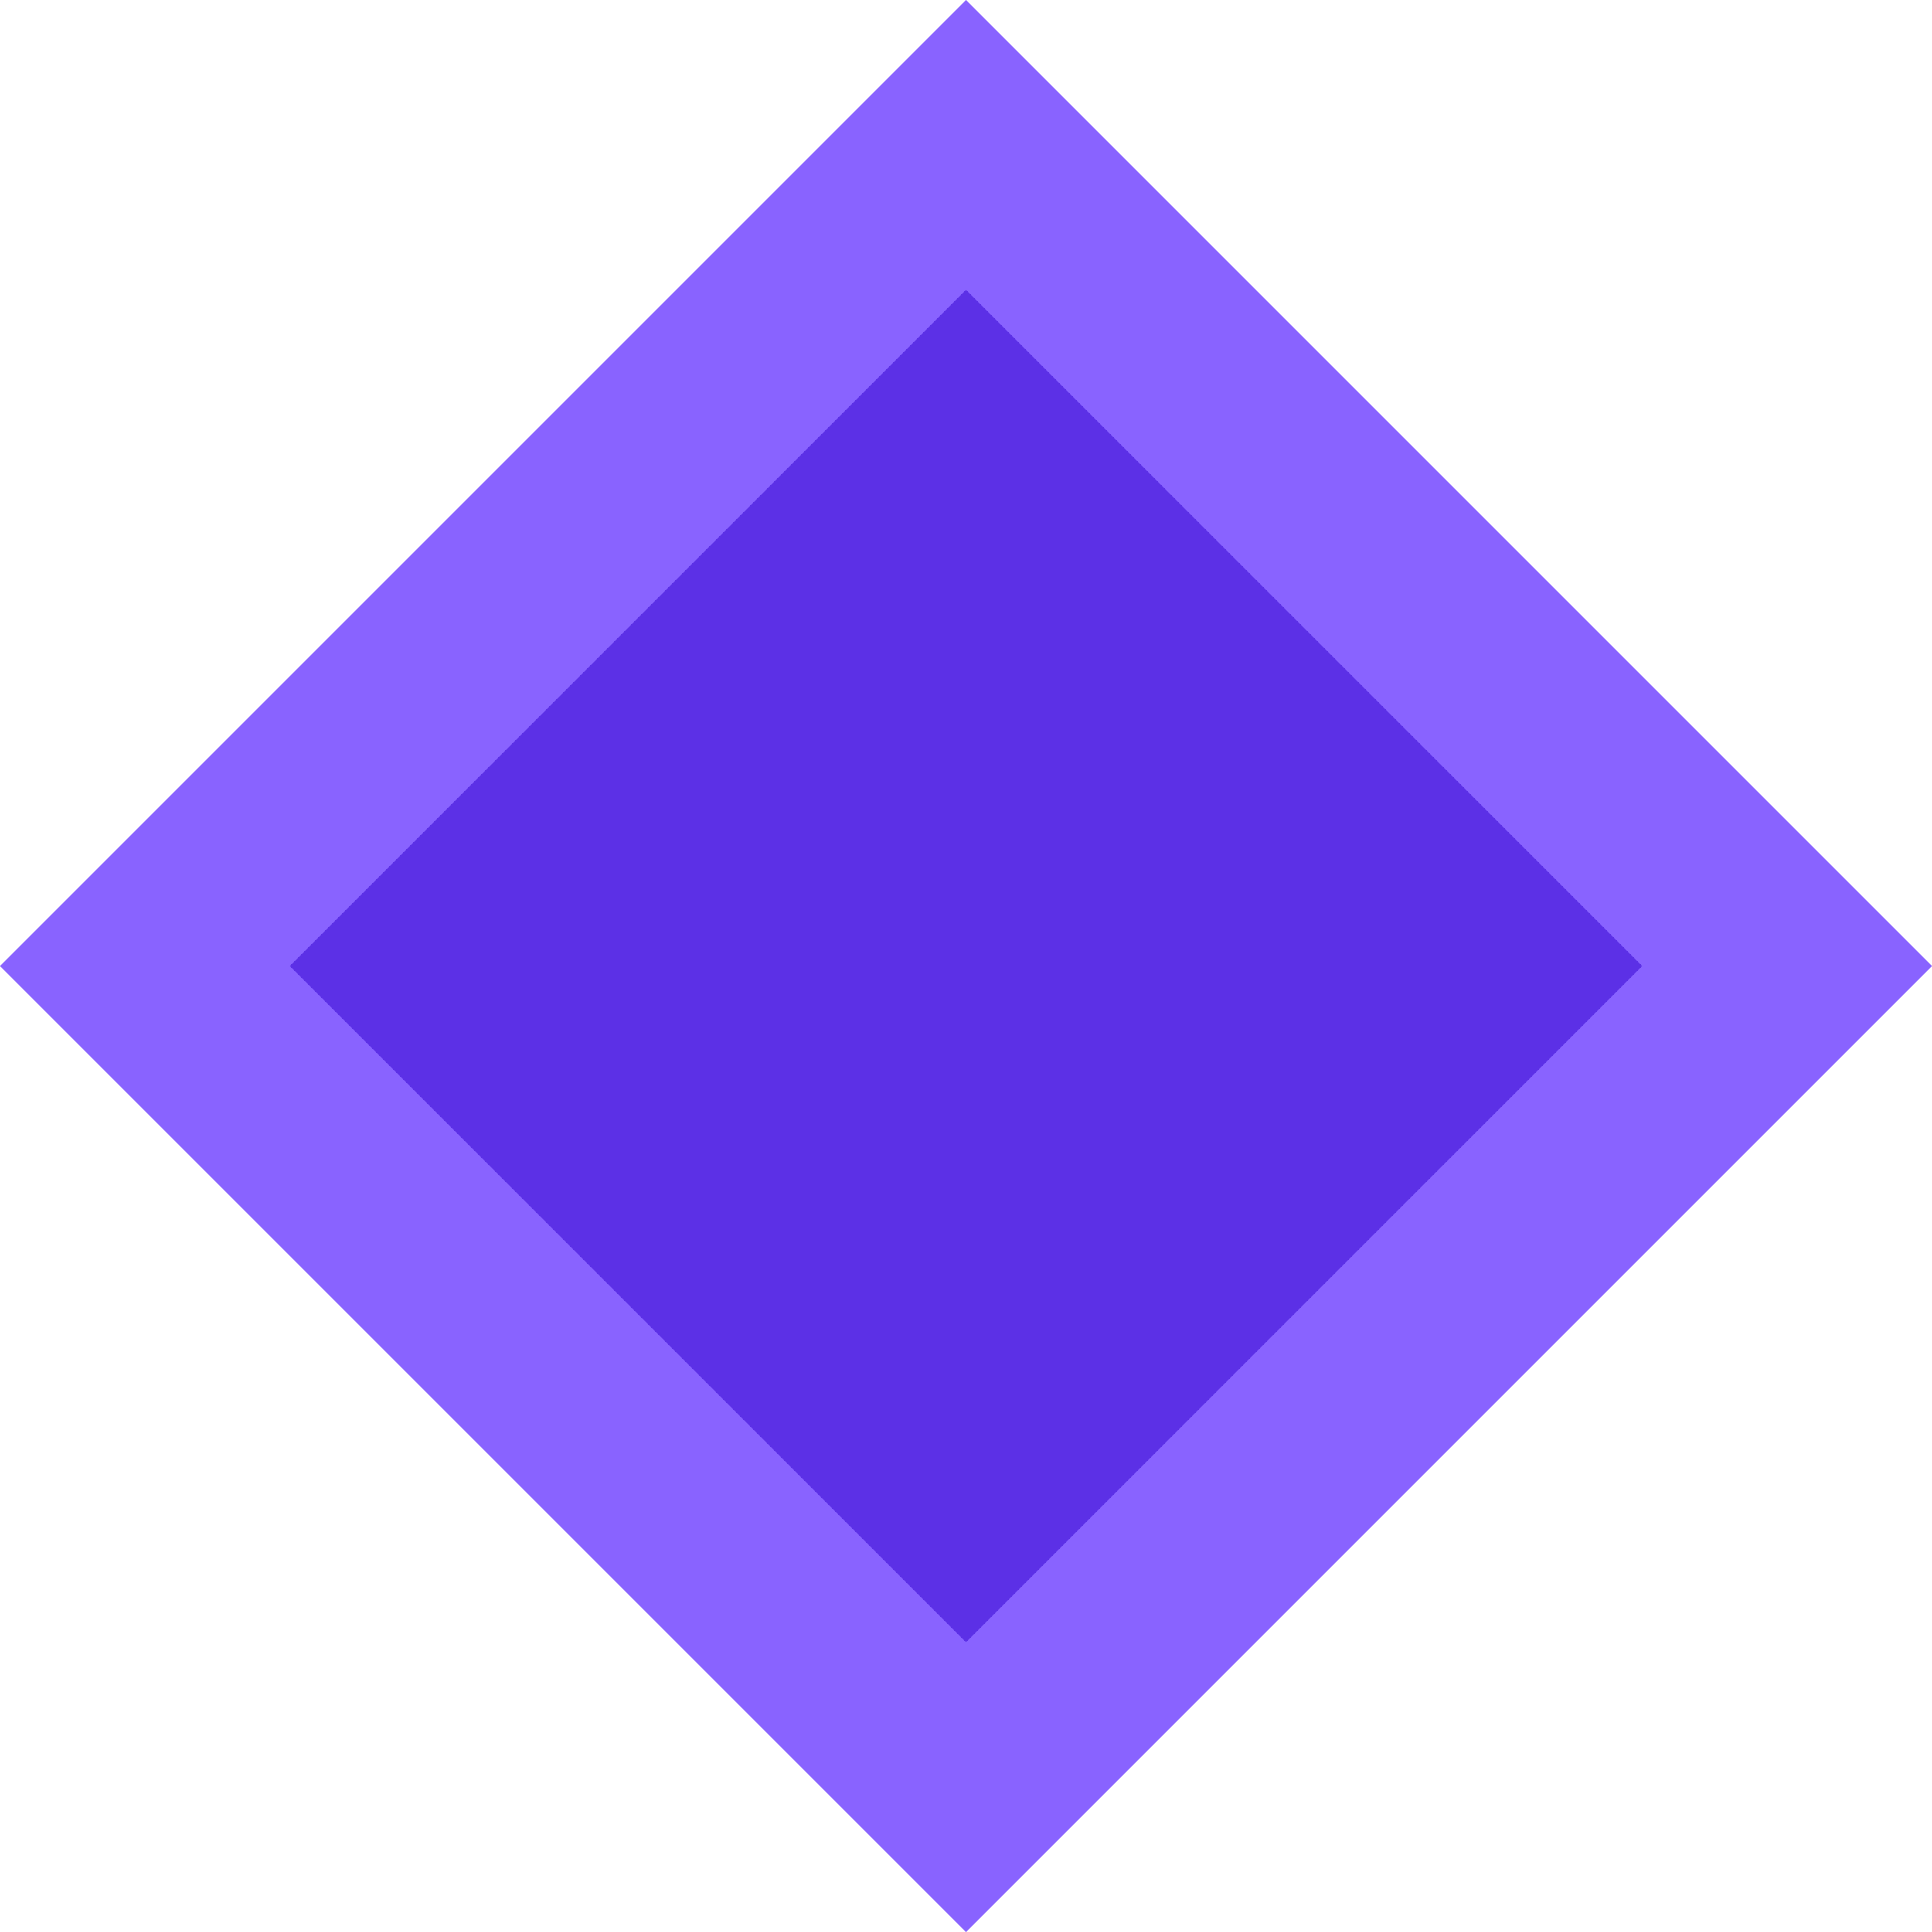
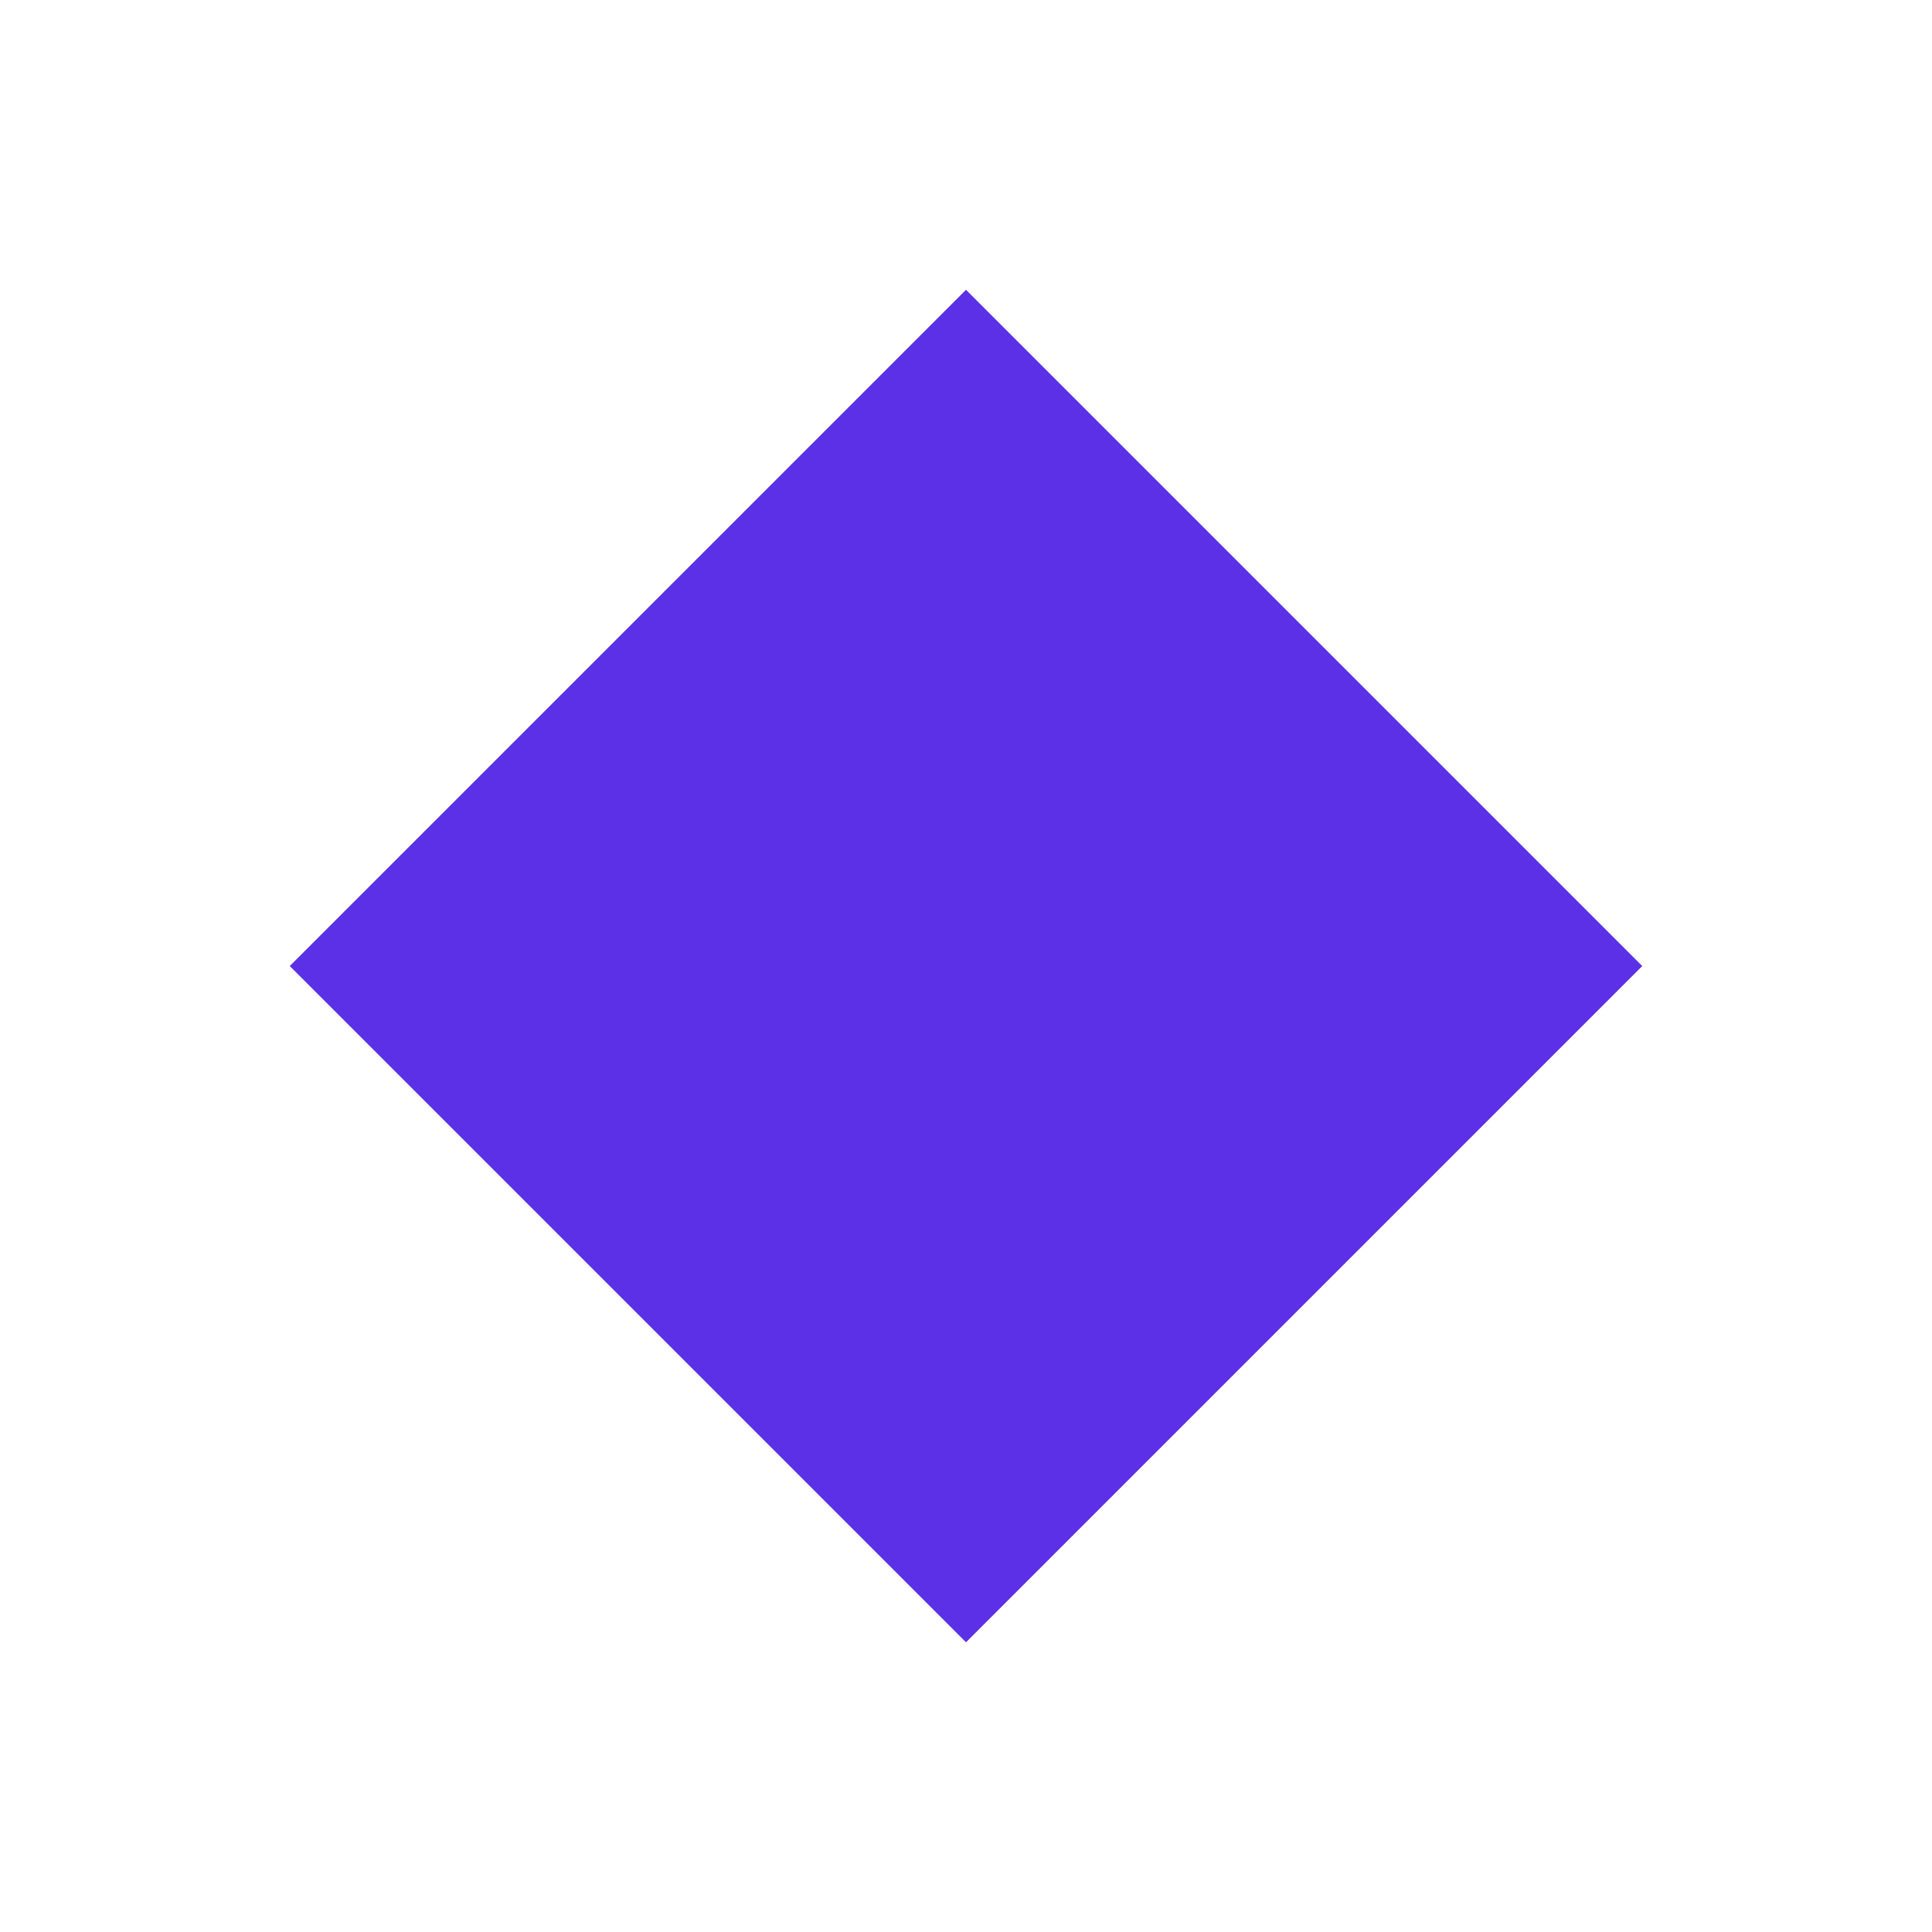
<svg xmlns="http://www.w3.org/2000/svg" width="15" height="15" viewBox="0 0 15 15" fill="none">
-   <rect x="7.5" width="10.607" height="10.607" transform="rotate(45 7.5 0)" fill="#8963FF" />
  <rect x="7.5" y="2.25" width="7.425" height="7.425" transform="rotate(45 7.5 2.25)" fill="#5C30E6" />
</svg>